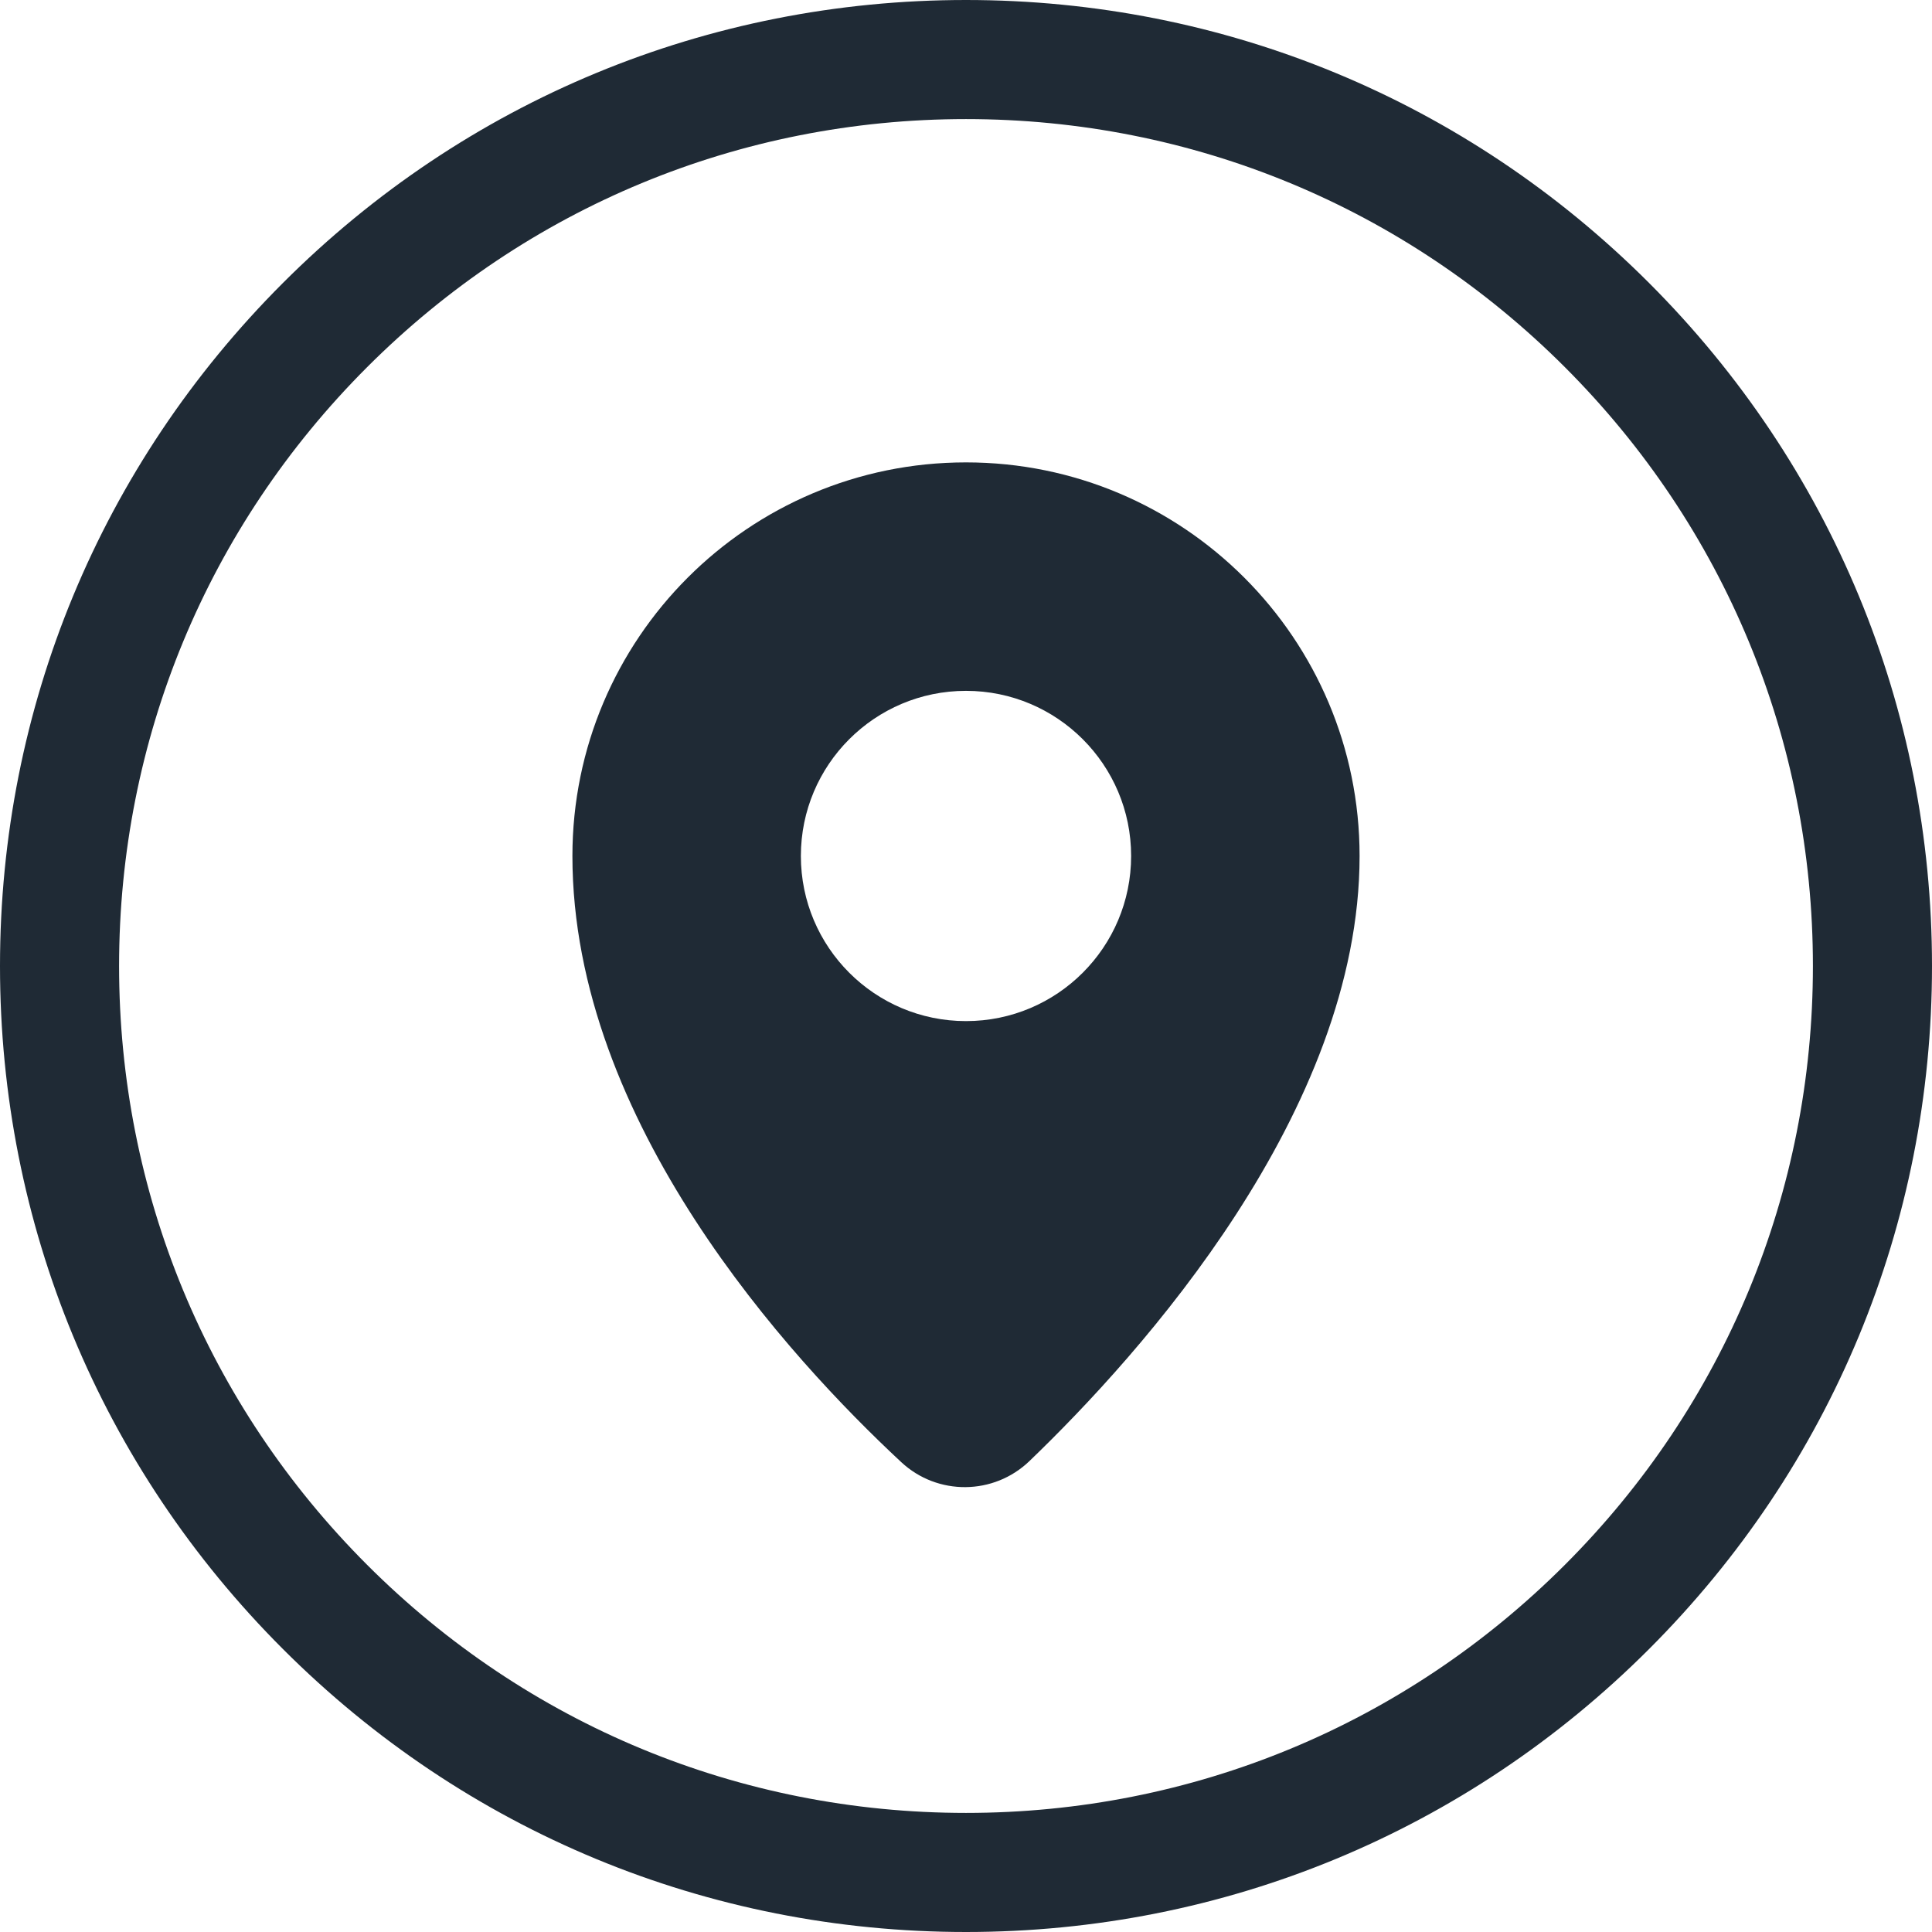
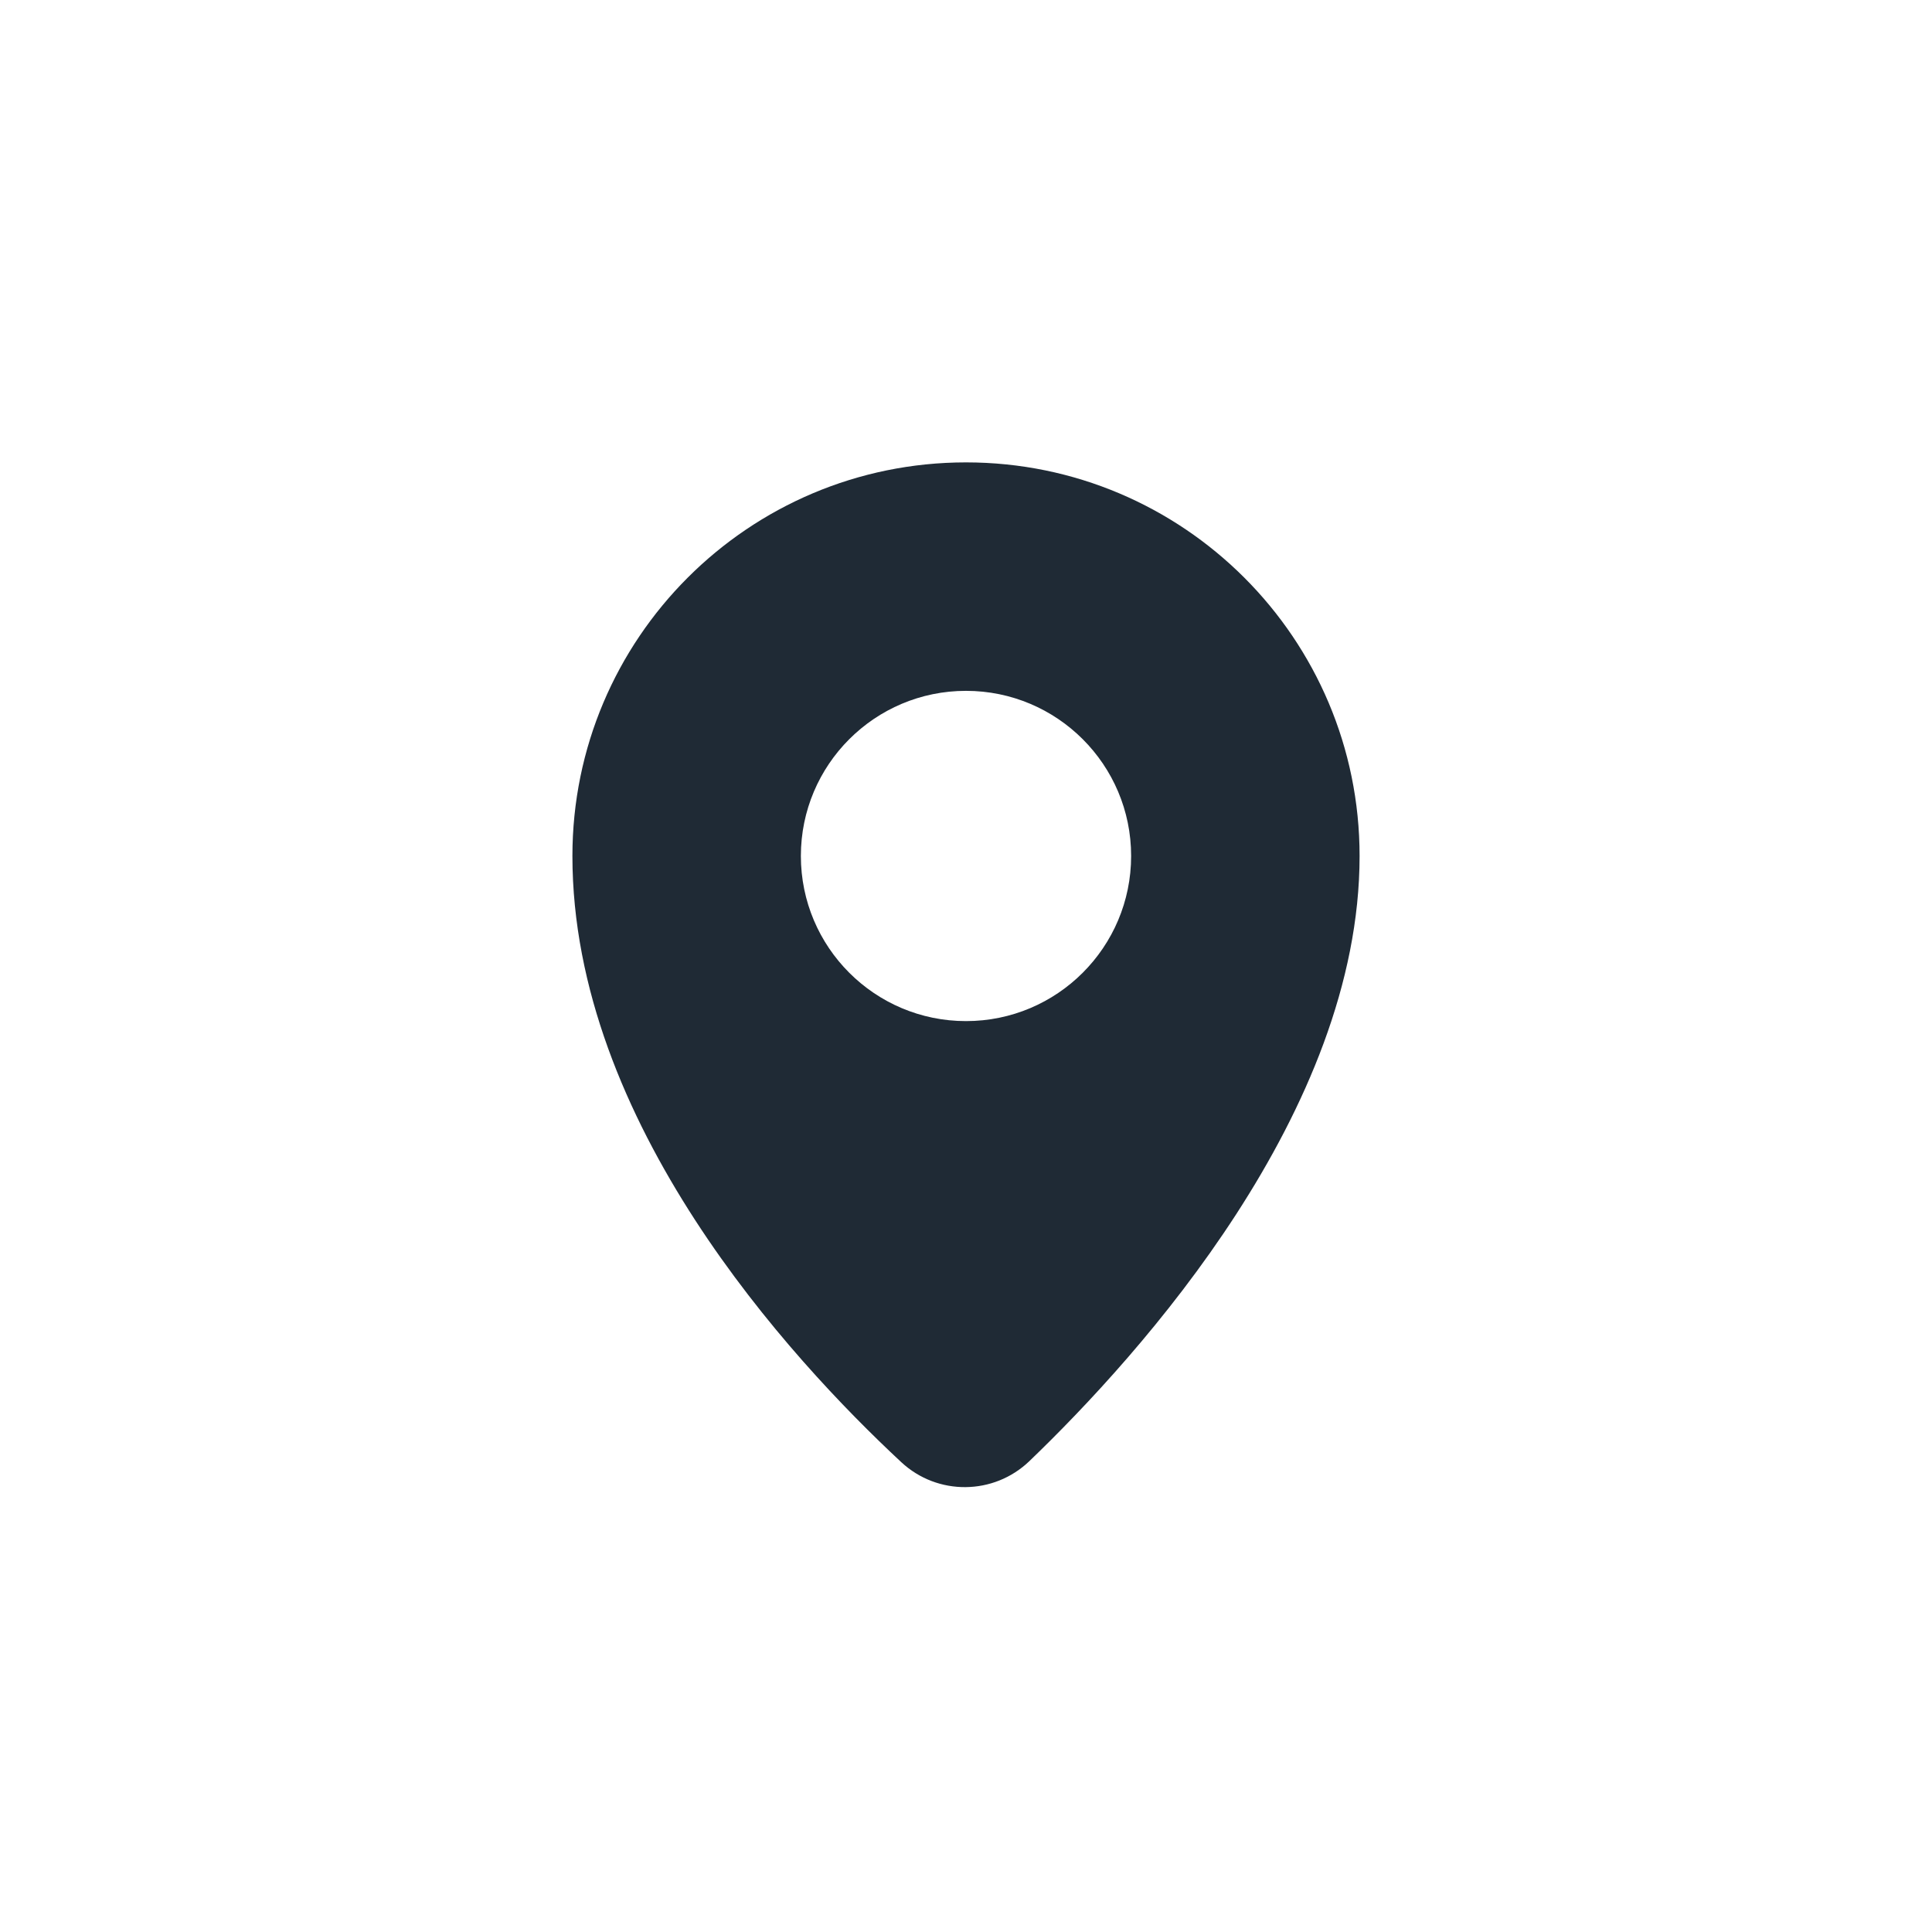
<svg xmlns="http://www.w3.org/2000/svg" id="Livello_2" data-name="Livello 2" viewBox="0 0 533.28 533.28">
  <defs>
    <style>
      .cls-1 {
        fill: #1f2a35;
      }
    </style>
  </defs>
  <g id="Objects">
    <g>
-       <path class="cls-1" d="M266.64,533.28c-71.22,0-138.18-27.73-188.54-78.1C27.73,404.82,0,337.86,0,266.64S27.73,128.46,78.1,78.1C128.46,27.73,195.42,0,266.64,0s138.18,27.73,188.54,78.1c50.36,50.36,78.1,117.32,78.1,188.54s-27.73,138.18-78.1,188.54c-50.36,50.36-117.32,78.1-188.54,78.1ZM266.64,32.87c-62.44,0-121.15,24.32-165.3,68.47-44.15,44.15-68.47,102.86-68.47,165.3s24.32,121.15,68.47,165.3c44.15,44.15,102.86,68.47,165.3,68.47s121.15-24.32,165.3-68.47c44.15-44.15,68.47-102.86,68.47-165.3s-24.32-121.15-68.47-165.3c-44.15-44.15-102.86-68.47-165.3-68.47Z" />
      <path class="cls-1" d="M266.64,127.63c-60,0-108.64,48.64-108.64,108.64,0,73.42,59.95,138.64,90.78,167.33,10,9.3,25.52,9.16,35.37-.31,30.73-29.53,91.13-96.55,91.13-167.02,0-60-48.64-108.64-108.64-108.64ZM266.64,281.85c-25.17,0-45.58-20.41-45.58-45.58s20.41-45.58,45.58-45.58,45.58,20.41,45.58,45.58-20.41,45.58-45.58,45.58Z" />
    </g>
  </g>
</svg>